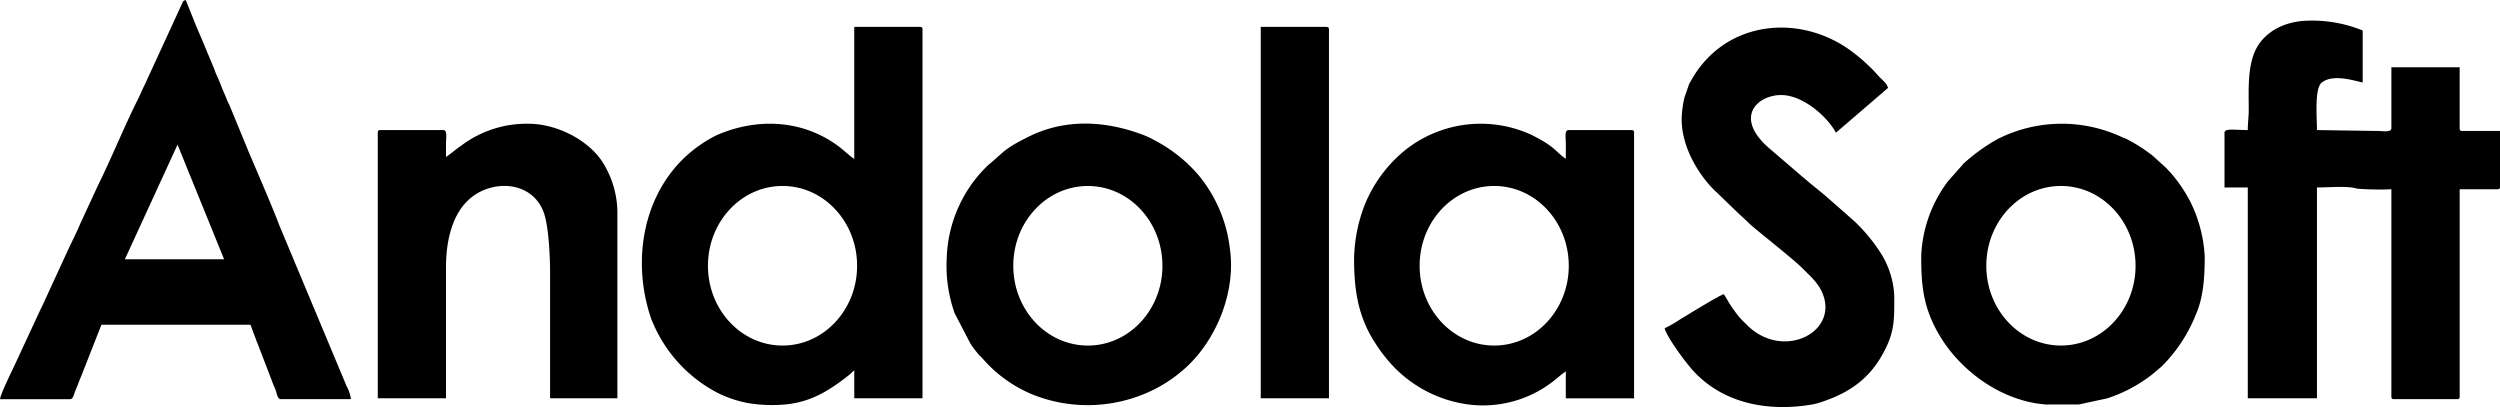
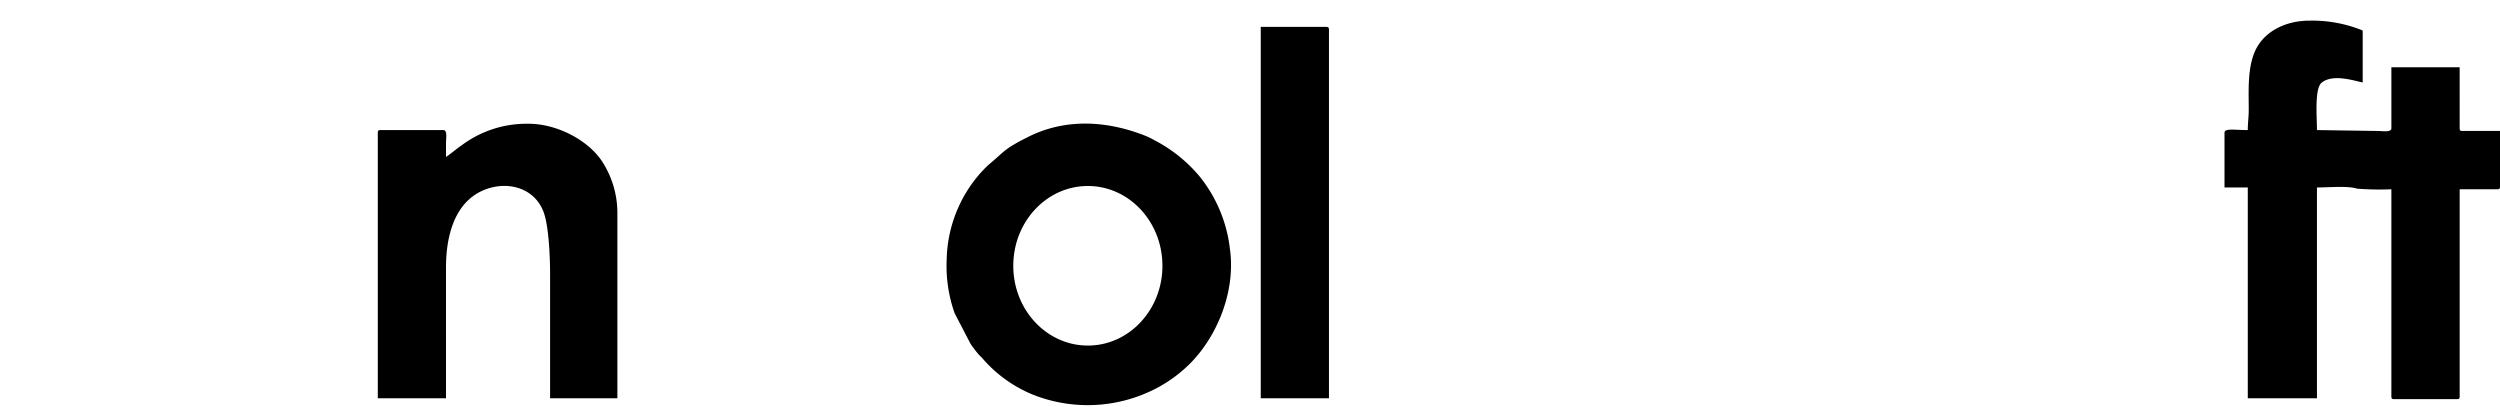
<svg xmlns="http://www.w3.org/2000/svg" width="696.297" height="113.377" viewBox="0 0 696.297 113.377">
  <g id="Group_6" data-name="Group 6" transform="translate(-206.281 -0.007)">
    <g id="Group_5" data-name="Group 5">
      <g id="Group_3" data-name="Group 3">
-         <path id="Path_197" data-name="Path 197" d="M957.671,89.193c-.565-.15-2.921-2.4-4.448-3.538-10.008-7.377-22.671-7.981-34.035-2.959a37.522,37.522,0,0,0-9.819,7.172c-11.044,11.467-13.3,28.739-8.385,43.51a39.207,39.207,0,0,0,18.681,21.041,32.673,32.673,0,0,0,8.425,2.82,41.281,41.281,0,0,0,10.553.367c7.142-.731,12.136-3.925,17.432-8.071.716-.542.943-.942,1.6-1.394v7.746h19V53.217c0-.58-.167-.754-.734-.754h-18.27Zm.791,29.795c0,12.273-9.291,22.224-20.768,22.224s-20.768-9.949-20.768-22.224,9.291-22.219,20.768-22.219,20.767,9.951,20.767,22.219Z" transform="translate(-513.463 -44.964)" fill-rule="evenodd" />
-         <path id="Path_202" data-name="Path 202" d="M1342.97,150.347c0,8.92,1.131,16.458,6.088,23.887a36.966,36.966,0,0,0,2.732,3.77,35.322,35.322,0,0,0,20.6,12.635,31.84,31.84,0,0,0,25.782-5.846c1.334-1,2.412-2.045,3.77-2.964v7.5h19.015V115.366c0-.575-.188-.746-.754-.746H1402.72c-1.206,0-.772,2.352-.772,3.5.018,1.5,0,3,0,4.5-2.977-2-2.639-3.2-9.572-6.672a33.8,33.8,0,0,0-34.827,3.991,37.779,37.779,0,0,0-11.571,15.415,43.267,43.267,0,0,0-3,14.992Zm59.8,2.065c0,12.273-9.291,22.224-20.768,22.224s-20.768-9.949-20.768-22.224,9.291-22.219,20.768-22.219,20.766,9.951,20.766,22.219Z" transform="translate(-759.557 -78.387)" fill-rule="evenodd" />
        <path id="Path_200" data-name="Path 200" d="M1088.74,150.832a39.5,39.5,0,0,0,2.223,14.78l4.354,8.377a10.667,10.667,0,0,0,.811,1.188c.5.667,1.017,1.351,1.545,1.95.333.359.547.524.886.881a37.227,37.227,0,0,0,13.832,10.135,41.31,41.31,0,0,0,35.6-2.073,39.067,39.067,0,0,0,8.423-6.318c7.991-7.986,12.854-20.683,11.214-32.067a39.134,39.134,0,0,0-8.725-20.516,41.1,41.1,0,0,0-12.268-9.729,23.008,23.008,0,0,0-2.5-1.231c-10.675-4.217-22.219-4.975-32.716.312-6.935,3.476-6.352,3.9-11.139,7.863a36.969,36.969,0,0,0-7.954,11.039,37.559,37.559,0,0,0-3.58,15.412Zm60.1,1.565c0,12.273-9.291,22.224-20.768,22.224S1107.3,164.672,1107.3,152.4s9.291-22.219,20.768-22.219,20.766,9.946,20.766,22.216Z" transform="translate(-618.799 -78.369)" fill-rule="evenodd" />
-         <path id="Path_204" data-name="Path 204" d="M1696.91,149.86c0,7.339.452,12.99,3.826,19.66,5.748,11.411,18.036,20.6,30.907,21.555l9.216-.02,7.819-1.686a40.7,40.7,0,0,0,12.42-6.562l2.714-2.272a42.391,42.391,0,0,0,9.554-14.436c2.2-4.966,2.5-10.733,2.5-16.241a38.861,38.861,0,0,0-3.826-14.907,40.661,40.661,0,0,0-5.729-8.507c-.472-.485-.623-.622-1.093-1.167l-3.788-3.449a45.712,45.712,0,0,0-7.142-4.607c-.641-.334-1.074-.42-1.753-.749a39.585,39.585,0,0,0-34.223.6,50.841,50.841,0,0,0-9.593,6.882l-4.337,4.924a36.907,36.907,0,0,0-7.481,20.985Zm59.7,2.567c0,12.273-9.309,22.224-20.786,22.224s-20.786-9.949-20.786-22.224,9.311-22.219,20.786-22.219,20.78,9.951,20.78,22.221Z" transform="translate(-955.532 -78.405)" fill-rule="evenodd" />
        <path id="Path_205" data-name="Path 205" d="M1892.65,79.032c-3.656,0-6.483-.57-6.483.746v15.24h6.483V153.73h19.265V95.018c3.373,0,8.687-.5,11.155.334a80.2,80.2,0,0,0,9.574.167V153.23c0,.579.19.749.754.749h17.514c.565,0,.754-.167.754-.749V95.519h10.478c.584,0,.754-.167.754-.754V79.281h-10.5c-.565,0-.736-.18-.736-.749V61.542h-19.015V78.534c0,1.214-2.562.749-3.731.749l-17-.25c0-3.614-.716-11.549,1.3-13.192,2.959-2.412,8.366-.772,11.439-.052V51.3a37.17,37.17,0,0,0-14.737-2.747c-7.339,0-13.01,3.444-15.247,8.495-2.112,4.749-1.771,10.887-1.753,16.241C1892.91,75.565,1892.65,76.954,1892.65,79.032Z" transform="translate(-1060.32 -42.798)" fill-rule="evenodd" />
-         <path id="Path_195" data-name="Path 195" d="M497.951,146.848h19.5c.867,0,1.069-1.268,1.389-2.1.392-1,.759-1.82,1.071-2.68.39-1.061.716-1.706,1.074-2.682l5.216-13.267H567.69c.333.7.667,1.815.961,2.53.372.914.667,1.856,1.037,2.7l4.028,10.47c.334,1.041.7,1.6,1.071,2.685.3.891.455,2.335,1.4,2.335h19.5a9.8,9.8,0,0,0-1.178-3.566l-18.8-44.929c-2.21-5.861-6.172-14.845-8.673-20.806l-5.022-12.211c-.3-.692-.555-1.074-.8-1.711-.5-1.351-.866-2.04-1.39-3.349s-.886-2.308-1.479-3.524a18.25,18.25,0,0,1-.7-1.8l-1.469-3.519c-.24-.57-.5-1.151-.739-1.758-.914-2.3-1.9-4.485-2.892-6.855l-2.861-7.139c-.849.232-.821.529-1.178,1.334l-8.81,19.15c-.565,1.131-.981,2.218-1.578,3.416-.635,1.253-1.074,2.412-1.668,3.586-3.516,6.892-7.638,16.975-11.247,24.231L520.38,97.81c-1.036,2.44-2.115,4.6-3.256,6.982l-7.246,15.746c-.307.667-.5.986-.814,1.683l-6.422,13.822c-.754,1.756-4.65,9.442-4.67,10.808ZM547.4,75.96l12.97,31.93H532.726Z" transform="translate(-291.67 -35.665)" fill-rule="evenodd" />
-         <path id="Path_203" data-name="Path 203" d="M1541.5,78.446c0,7.943,4.882,15.524,8.914,19.549l7.256,7c1.244,1.041,2.394,2.3,3.636,3.349,2.941,2.474,11.5,9.267,13.607,11.374.667.635,1.111,1.116,1.753,1.751a19.137,19.137,0,0,1,3.318,3.943c6.747,11.728-9.969,20.711-20.316,10.3-.667-.667-1.224-1.178-1.865-1.87a24.559,24.559,0,0,1-1.642-2.117c-1.526-2.035-1.865-3-2.92-4.57-1.226.282-10.894,6.267-12.363,7.137a30.519,30.519,0,0,1-4.127,2.357c.667,2.5,5.748,9.456,8.048,11.934,8.273,8.947,20.466,11.27,32.282,9.419a16.19,16.19,0,0,0,2.864-.646c7.783-2.53,13.531-6.21,17.6-13.621,3.336-6.045,3.169-9.437,3.169-16.081a24.351,24.351,0,0,0-4.07-12.415,47.733,47.733,0,0,0-7.067-8.428l-6.784-5.956c-1.98-1.776-3.92-3.284-5.993-5-.584-.5-.866-.751-1.49-1.249L1566.3,86.87c-10.61-8.88-3.75-15.178,2.921-15.178,6.163,0,12.985,6.2,15.247,10.493l14.511-12.491c-.359-1.319-1.6-2.168-2.544-3.2l-.132-.137-.227-.254a.594.594,0,0,1-.113-.132,48.7,48.7,0,0,0-8.537-7.462c-14.548-9.649-34.375-7.006-43.367,9.267a10.184,10.184,0,0,0-.527.971l-1.281,3.713a29.316,29.316,0,0,0-.757,5.993Z" transform="translate(-866.843 -45.214)" fill-rule="evenodd" />
        <path id="Path_198" data-name="Path 198" d="M752.709,122.172v-4c0-1.149.452-3.5-.749-3.5h-17.5c-.575,0-.749.167-.749.746v73.954h19V152.894c0-9.215,2.657-18.808,11.392-21.832,6.2-2.148,13.169-.167,15.712,6.237,1.521,3.845,1.885,12.7,1.885,17.347v34.727h18.743V137.409a26.5,26.5,0,0,0-4.245-13.993c-4-6.05-12.688-10.5-20.5-10.5a30.19,30.19,0,0,0-18.548,5.946C755.537,119.952,754.259,121.126,752.709,122.172Z" transform="translate(-422.209 -78.441)" fill-rule="evenodd" />
        <path id="Path_201" data-name="Path 201" d="M1284.74,155.9h19V53.217c0-.58-.167-.754-.754-.754H1284.74Z" transform="translate(-727.318 -44.964)" fill-rule="evenodd" />
      </g>
    </g>
  </g>
</svg>